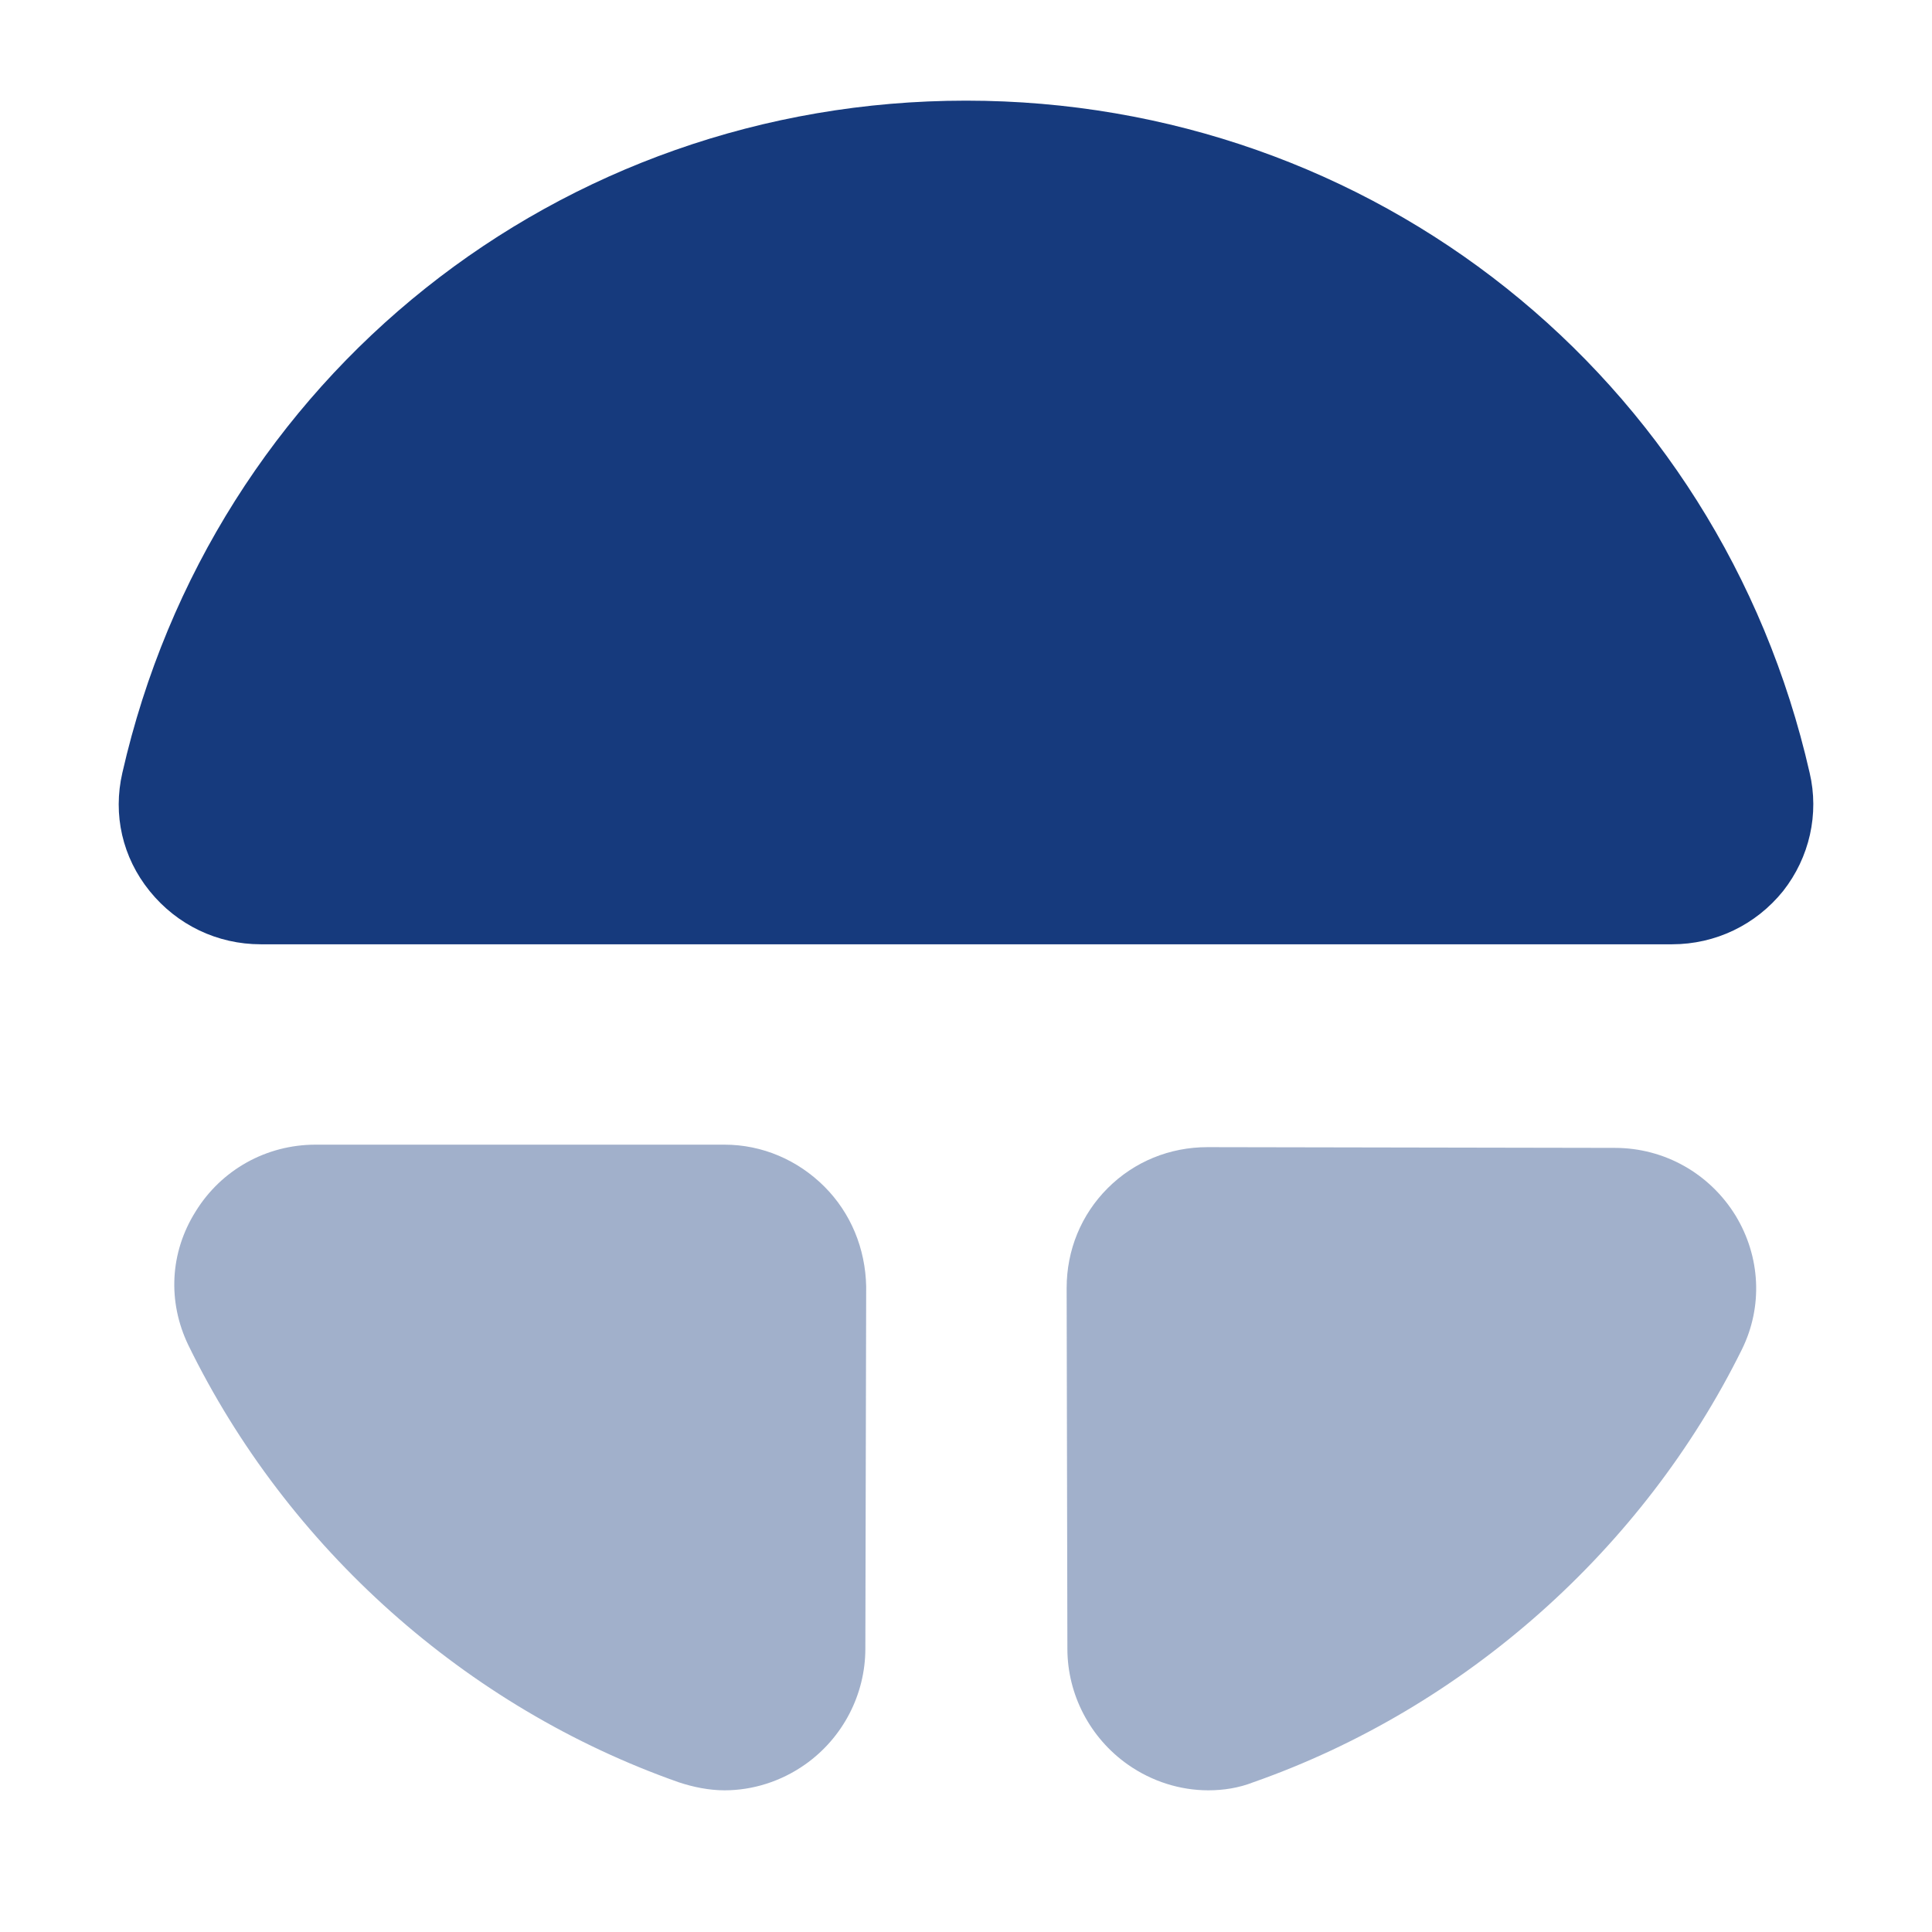
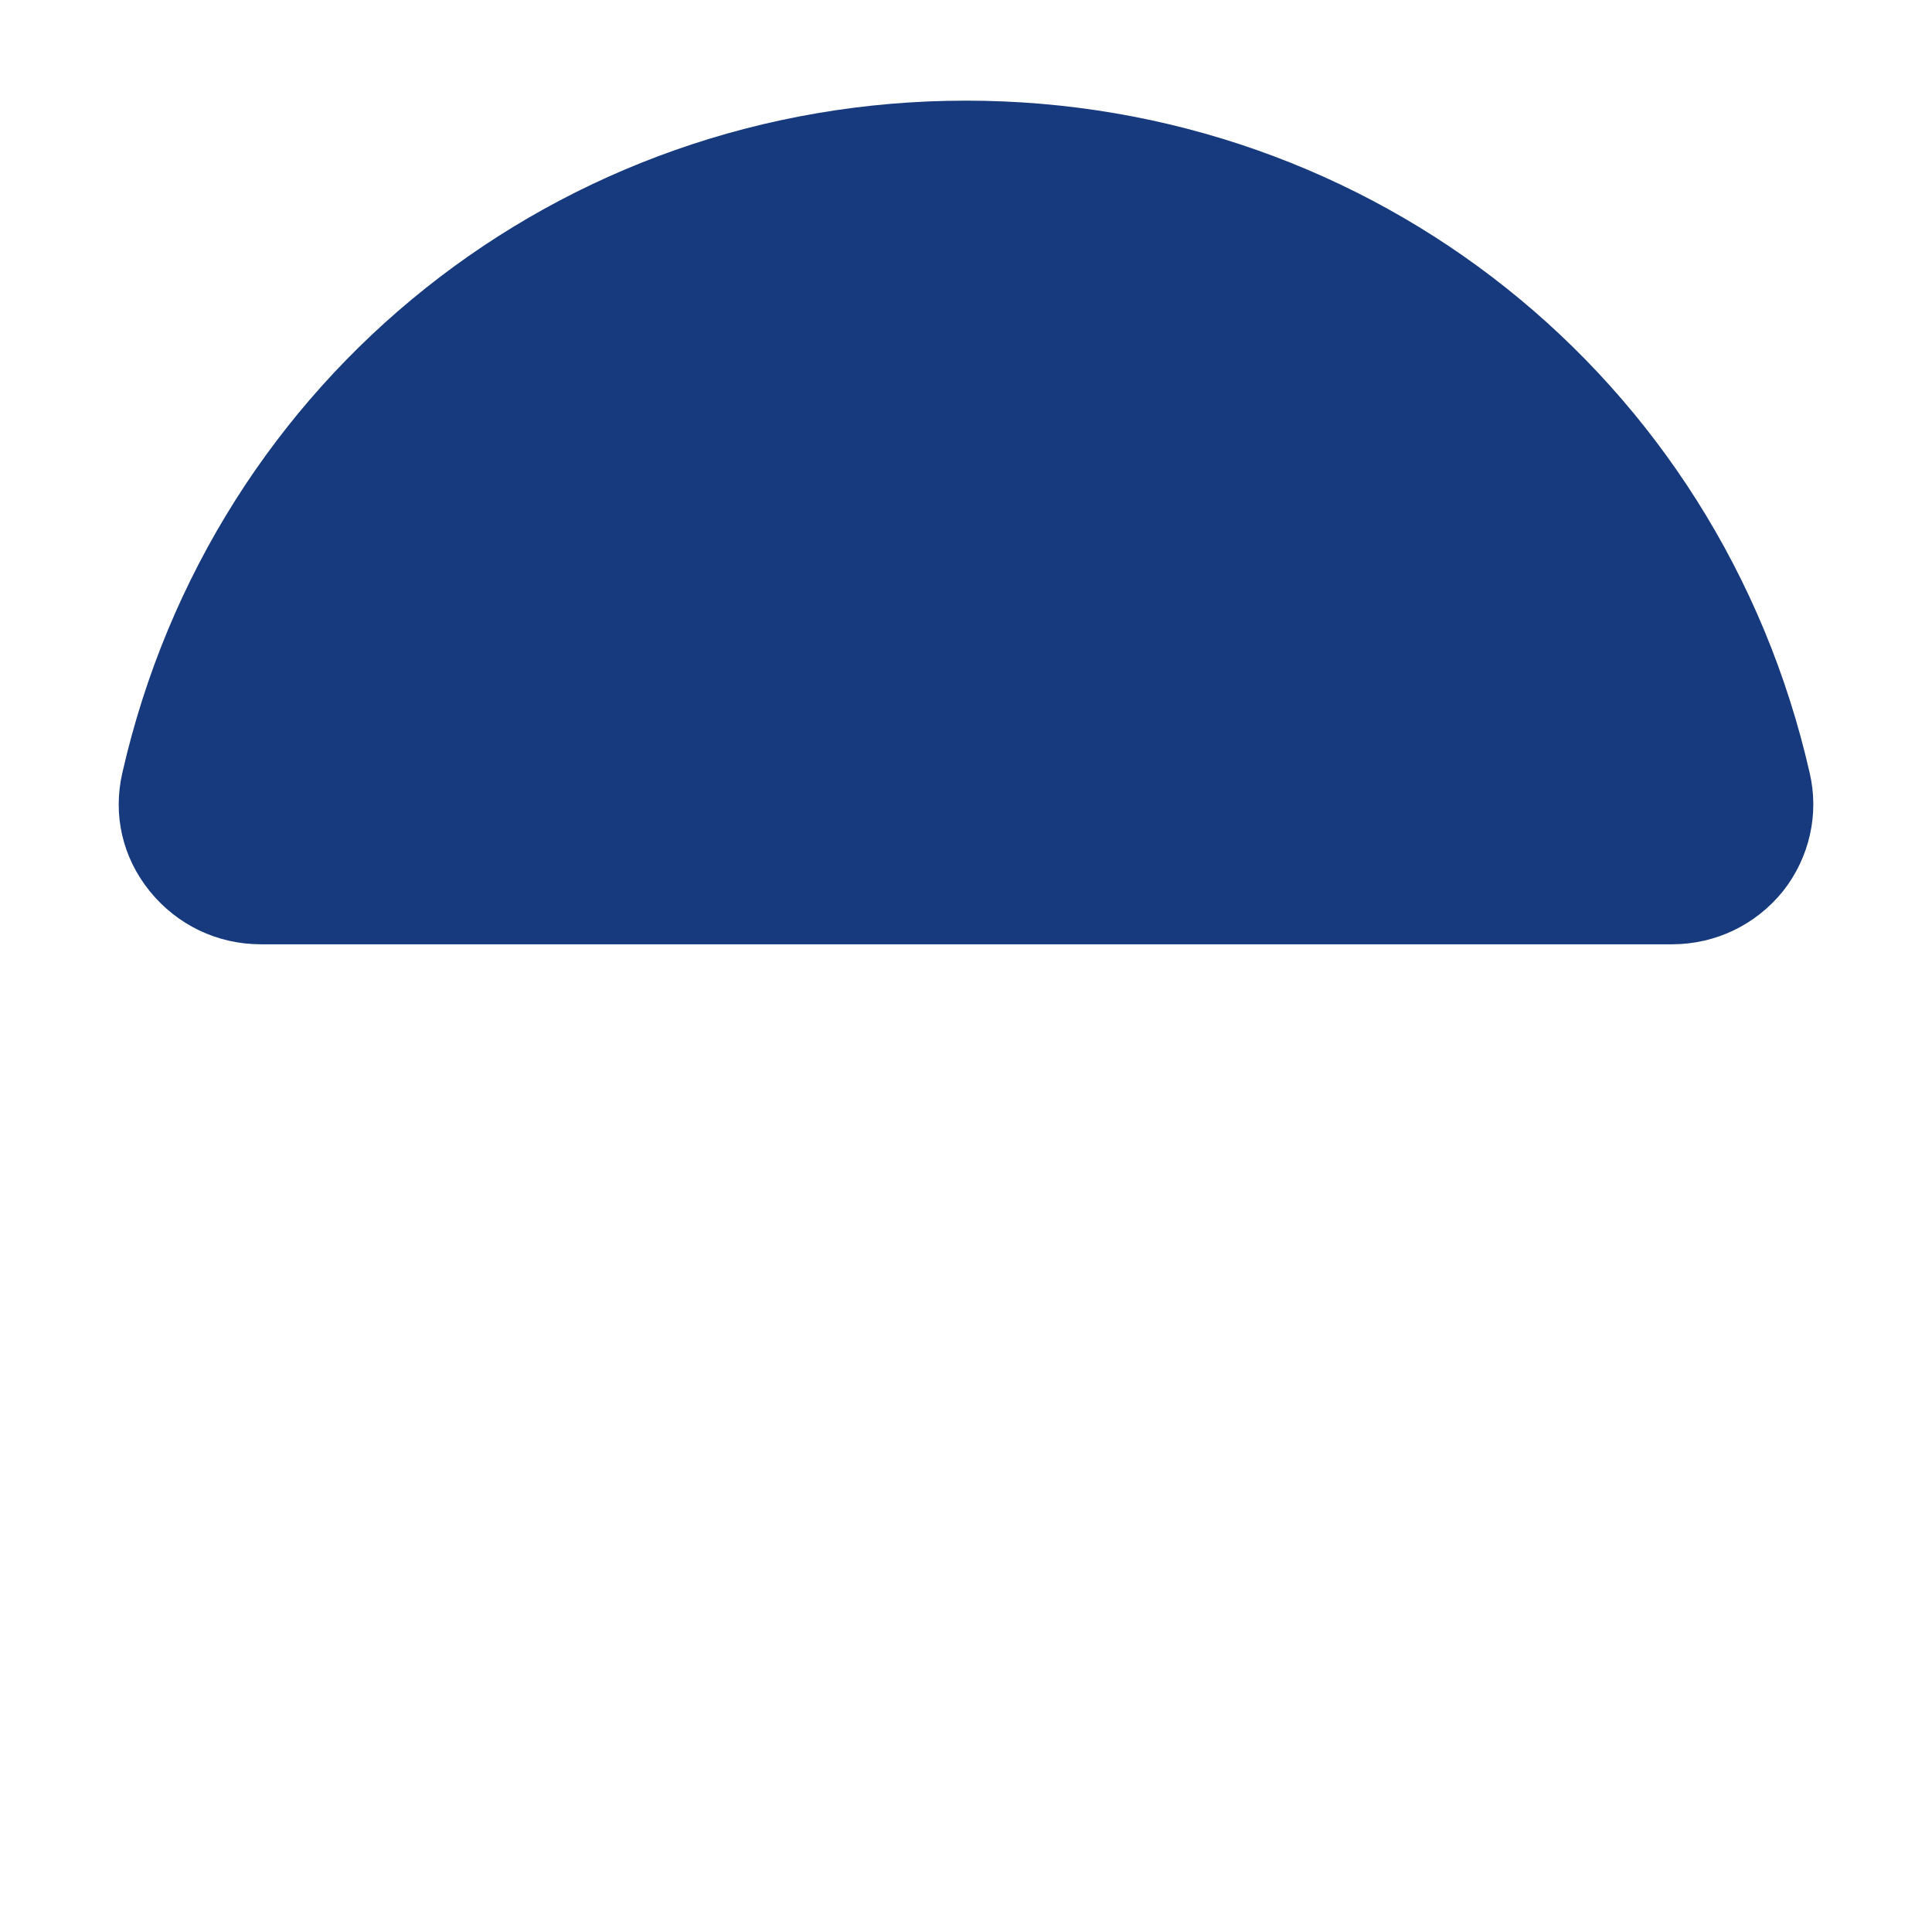
<svg xmlns="http://www.w3.org/2000/svg" width="21" height="21" viewBox="0 0 21 21" fill="none">
-   <path opacity="0.4" d="M8.96 12.897C8.671 12.609 8.286 12.442 7.875 12.442H3.43C2.896 12.442 2.406 12.714 2.126 13.169C1.846 13.615 1.82 14.149 2.047 14.621C3.124 16.826 5.066 18.559 7.376 19.372C7.534 19.425 7.709 19.46 7.875 19.46C8.181 19.46 8.488 19.364 8.75 19.18C9.161 18.891 9.406 18.419 9.406 17.92L9.415 13.982C9.406 13.571 9.249 13.186 8.96 12.897Z" fill="#163A7D" />
  <path d="M19.67 8.4C18.69 4.095 14.919 1.094 10.5 1.094C6.081 1.094 2.31 4.095 1.33 8.4C1.225 8.855 1.33 9.319 1.627 9.686C1.925 10.054 2.362 10.264 2.835 10.264H18.174C18.646 10.264 19.084 10.054 19.381 9.686C19.67 9.319 19.775 8.846 19.67 8.4Z" fill="#163A7D" />
-   <path opacity="0.4" d="M18.865 13.213C18.585 12.758 18.095 12.477 17.552 12.477L13.125 12.469C12.714 12.469 12.329 12.626 12.04 12.915C11.751 13.204 11.594 13.589 11.594 14L11.602 17.92C11.602 18.419 11.848 18.891 12.259 19.18C12.521 19.364 12.828 19.46 13.134 19.46C13.3 19.46 13.466 19.434 13.624 19.372C15.916 18.567 17.859 16.844 18.935 14.665C19.163 14.201 19.136 13.659 18.865 13.213Z" fill="#163A7D" />
</svg>